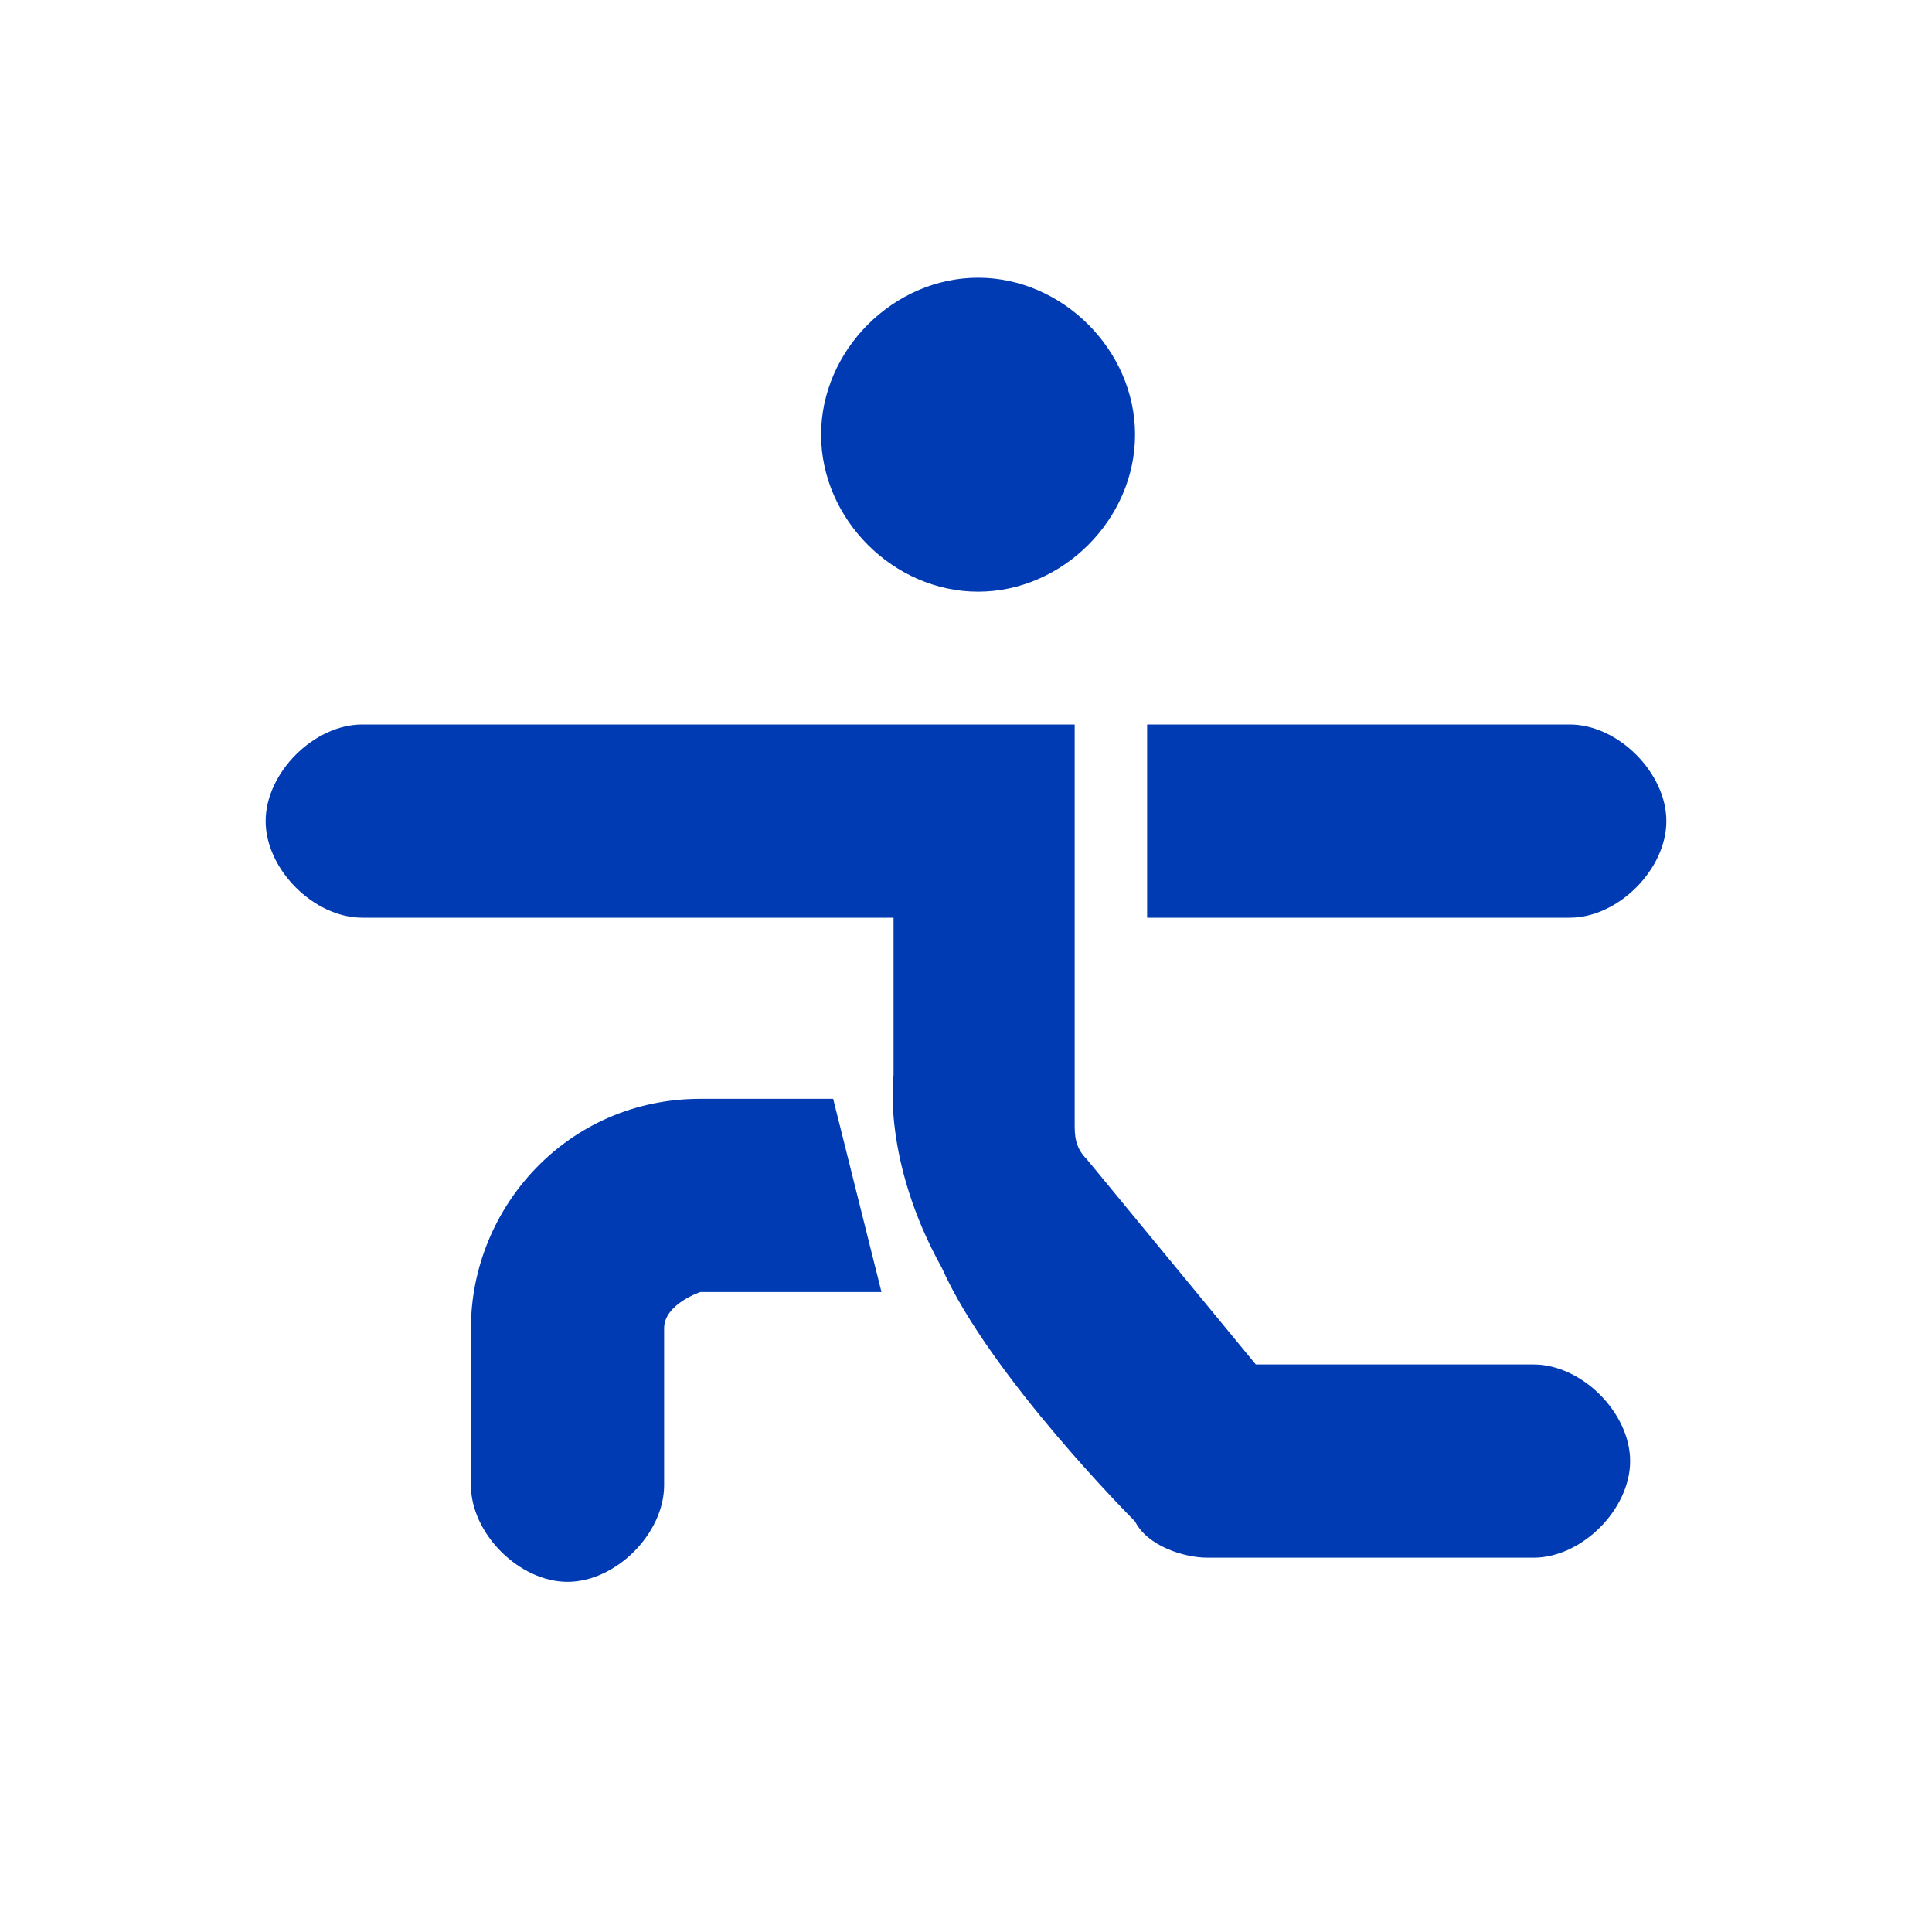
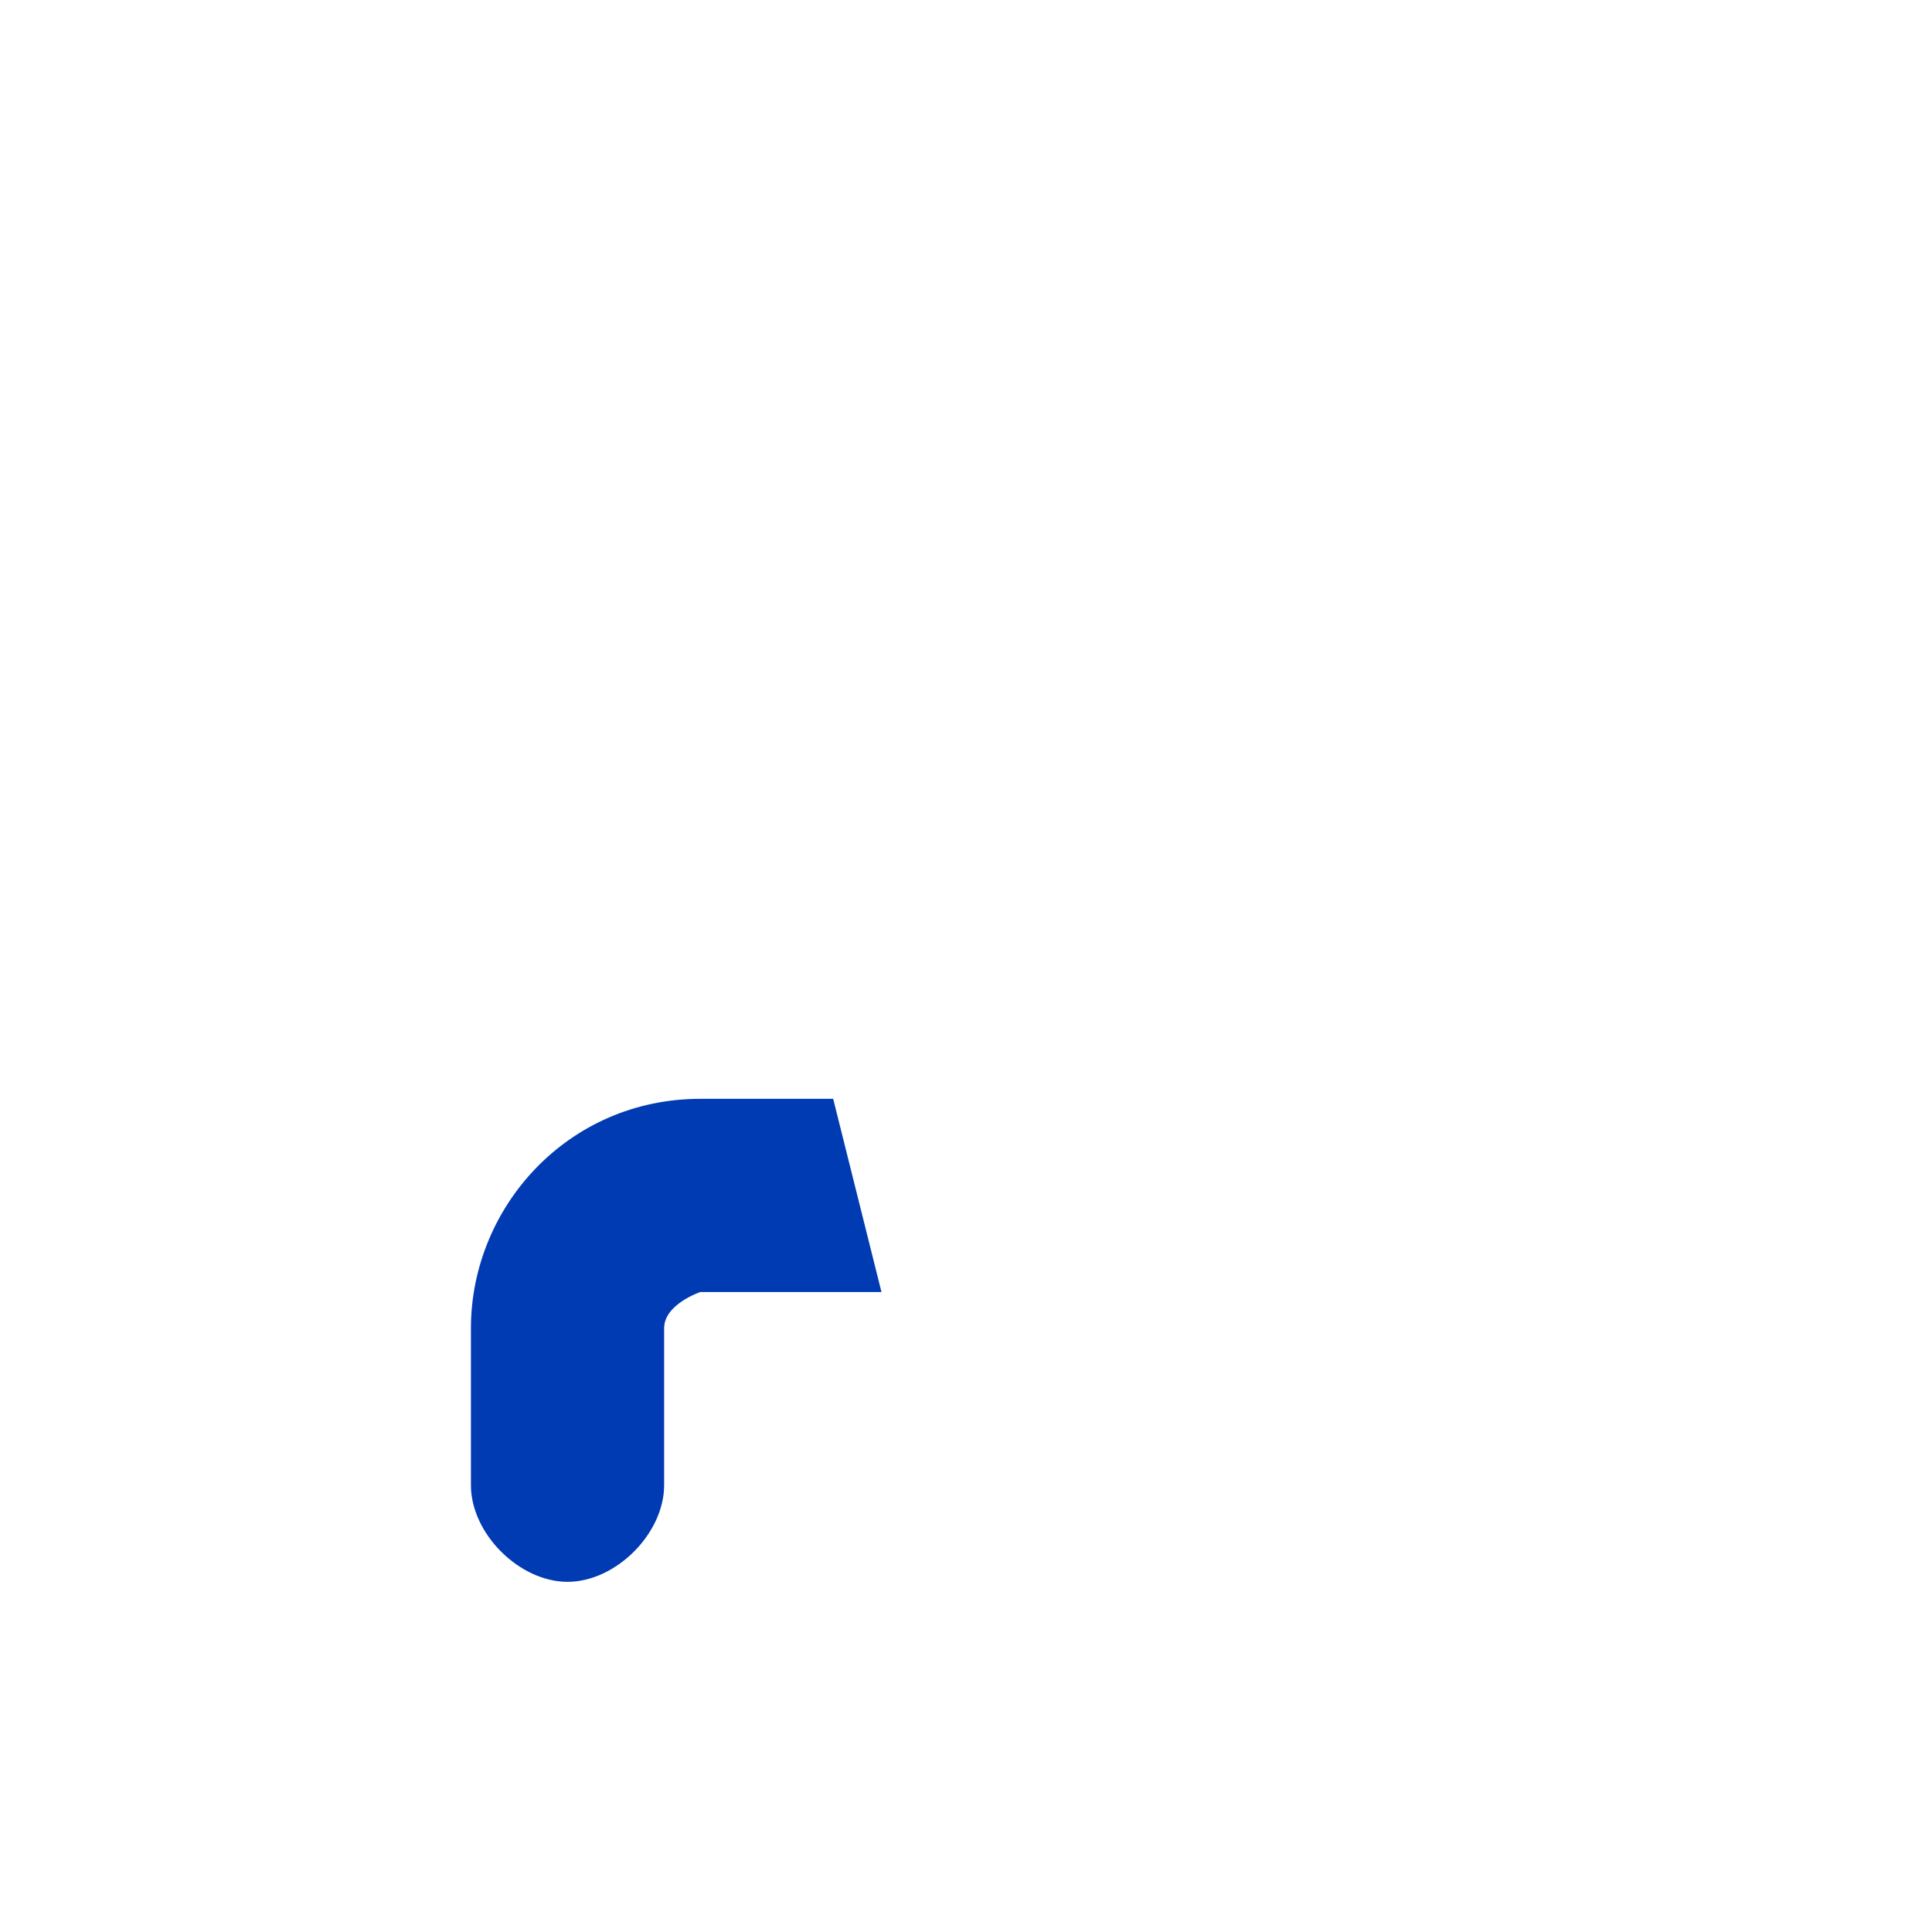
<svg xmlns="http://www.w3.org/2000/svg" id="Ebene_1" version="1.1" viewBox="0 0 16 16">
  <defs>
    <style>
      .st0 {
        fill: #003bb3;
      }
    </style>
  </defs>
  <g id="filled_x2F_aerobic">
    <g id="Union">
-       <path class="st0" d="M9.4,3.6c0,.7-.6,1.3-1.3,1.3s-1.3-.6-1.3-1.3.6-1.3,1.3-1.3,1.3.6,1.3,1.3Z" />
-       <path class="st0" d="M9.4,12.6s-1.2-1.2-1.6-2.1h0c-.5-.9-.4-1.6-.4-1.6v-1.3H3c-.4,0-.8-.4-.8-.8s.4-.8.8-.8h5.9v3.3c0,.1,0,.2.1.3l1.4,1.7h2.3c.4,0,.8.4.8.8s-.4.8-.8.8h-2.7c-.2,0-.5-.1-.6-.3Z" />
-       <path class="st0" d="M9.5,7.6h3.5c.4,0,.8-.4.8-.8s-.4-.8-.8-.8h-3.5v1.6h0Z" />
      <path class="st0" d="M5.8,9.1h1.1l.4,1.6h-1.5c0,0-.3.1-.3.3v1.3c0,.4-.4.8-.8.8s-.8-.4-.8-.8v-1.3c0-1,.8-1.9,1.9-1.9Z" />
    </g>
  </g>
</svg>